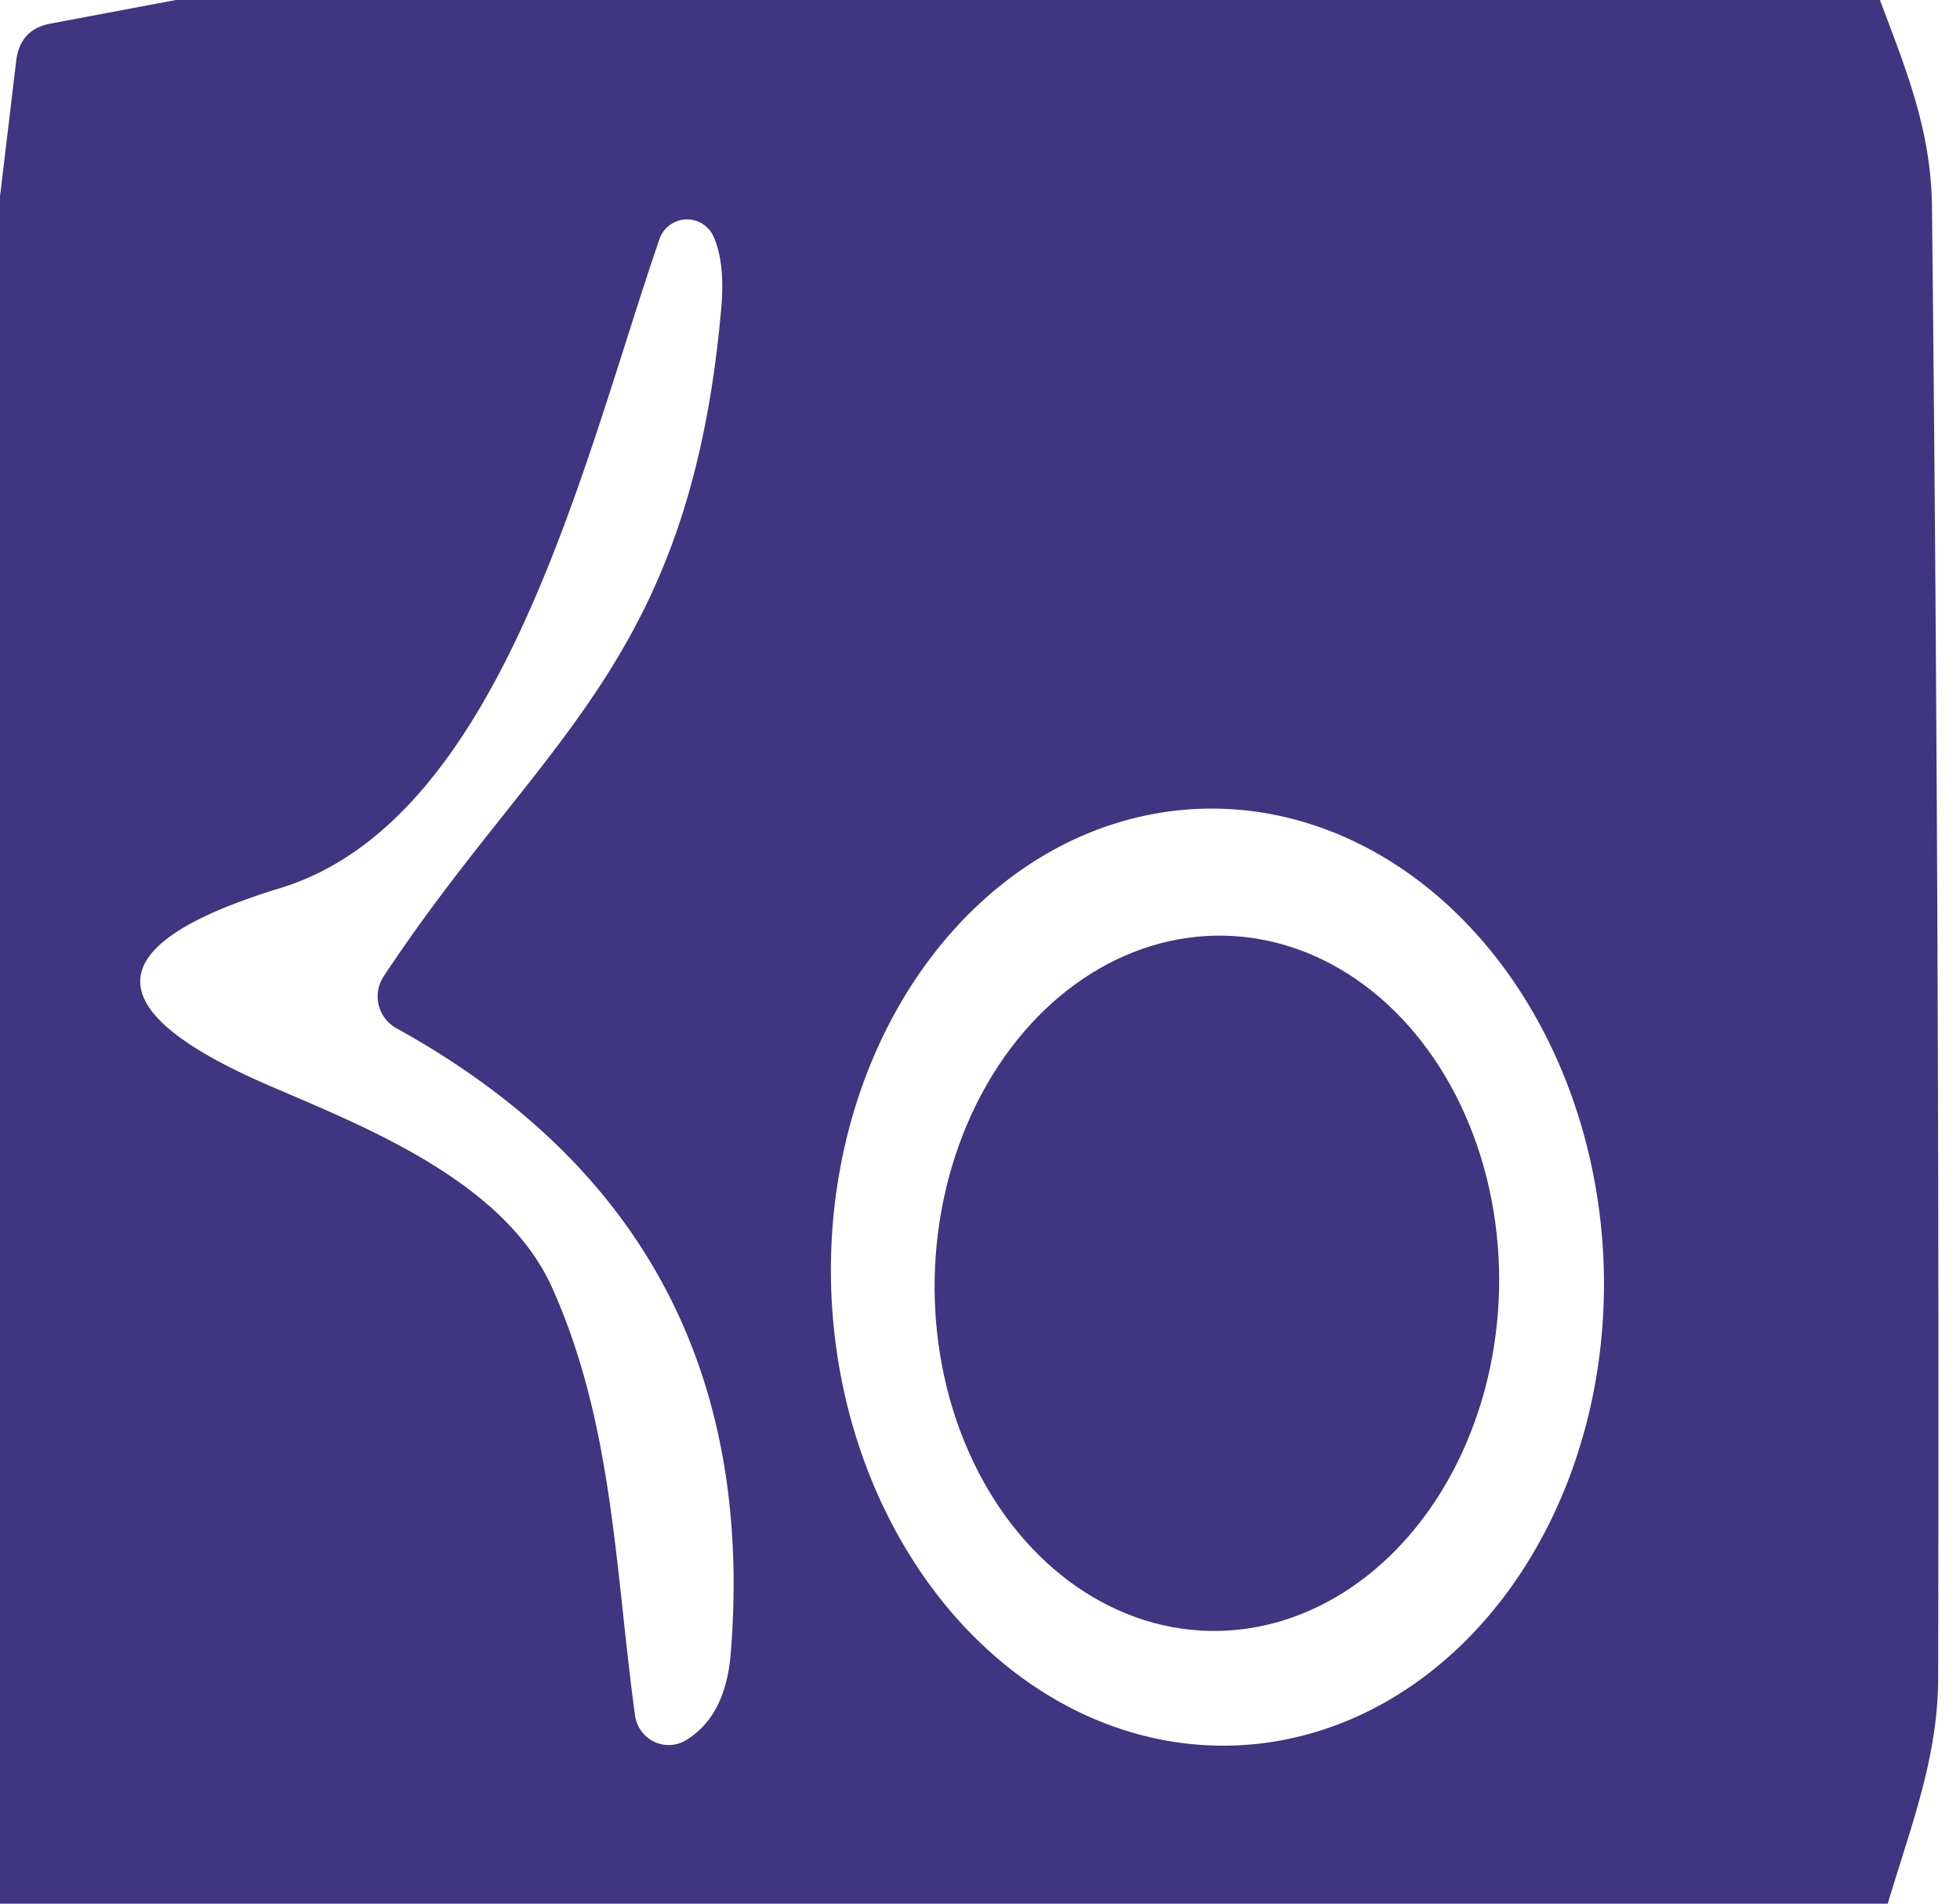
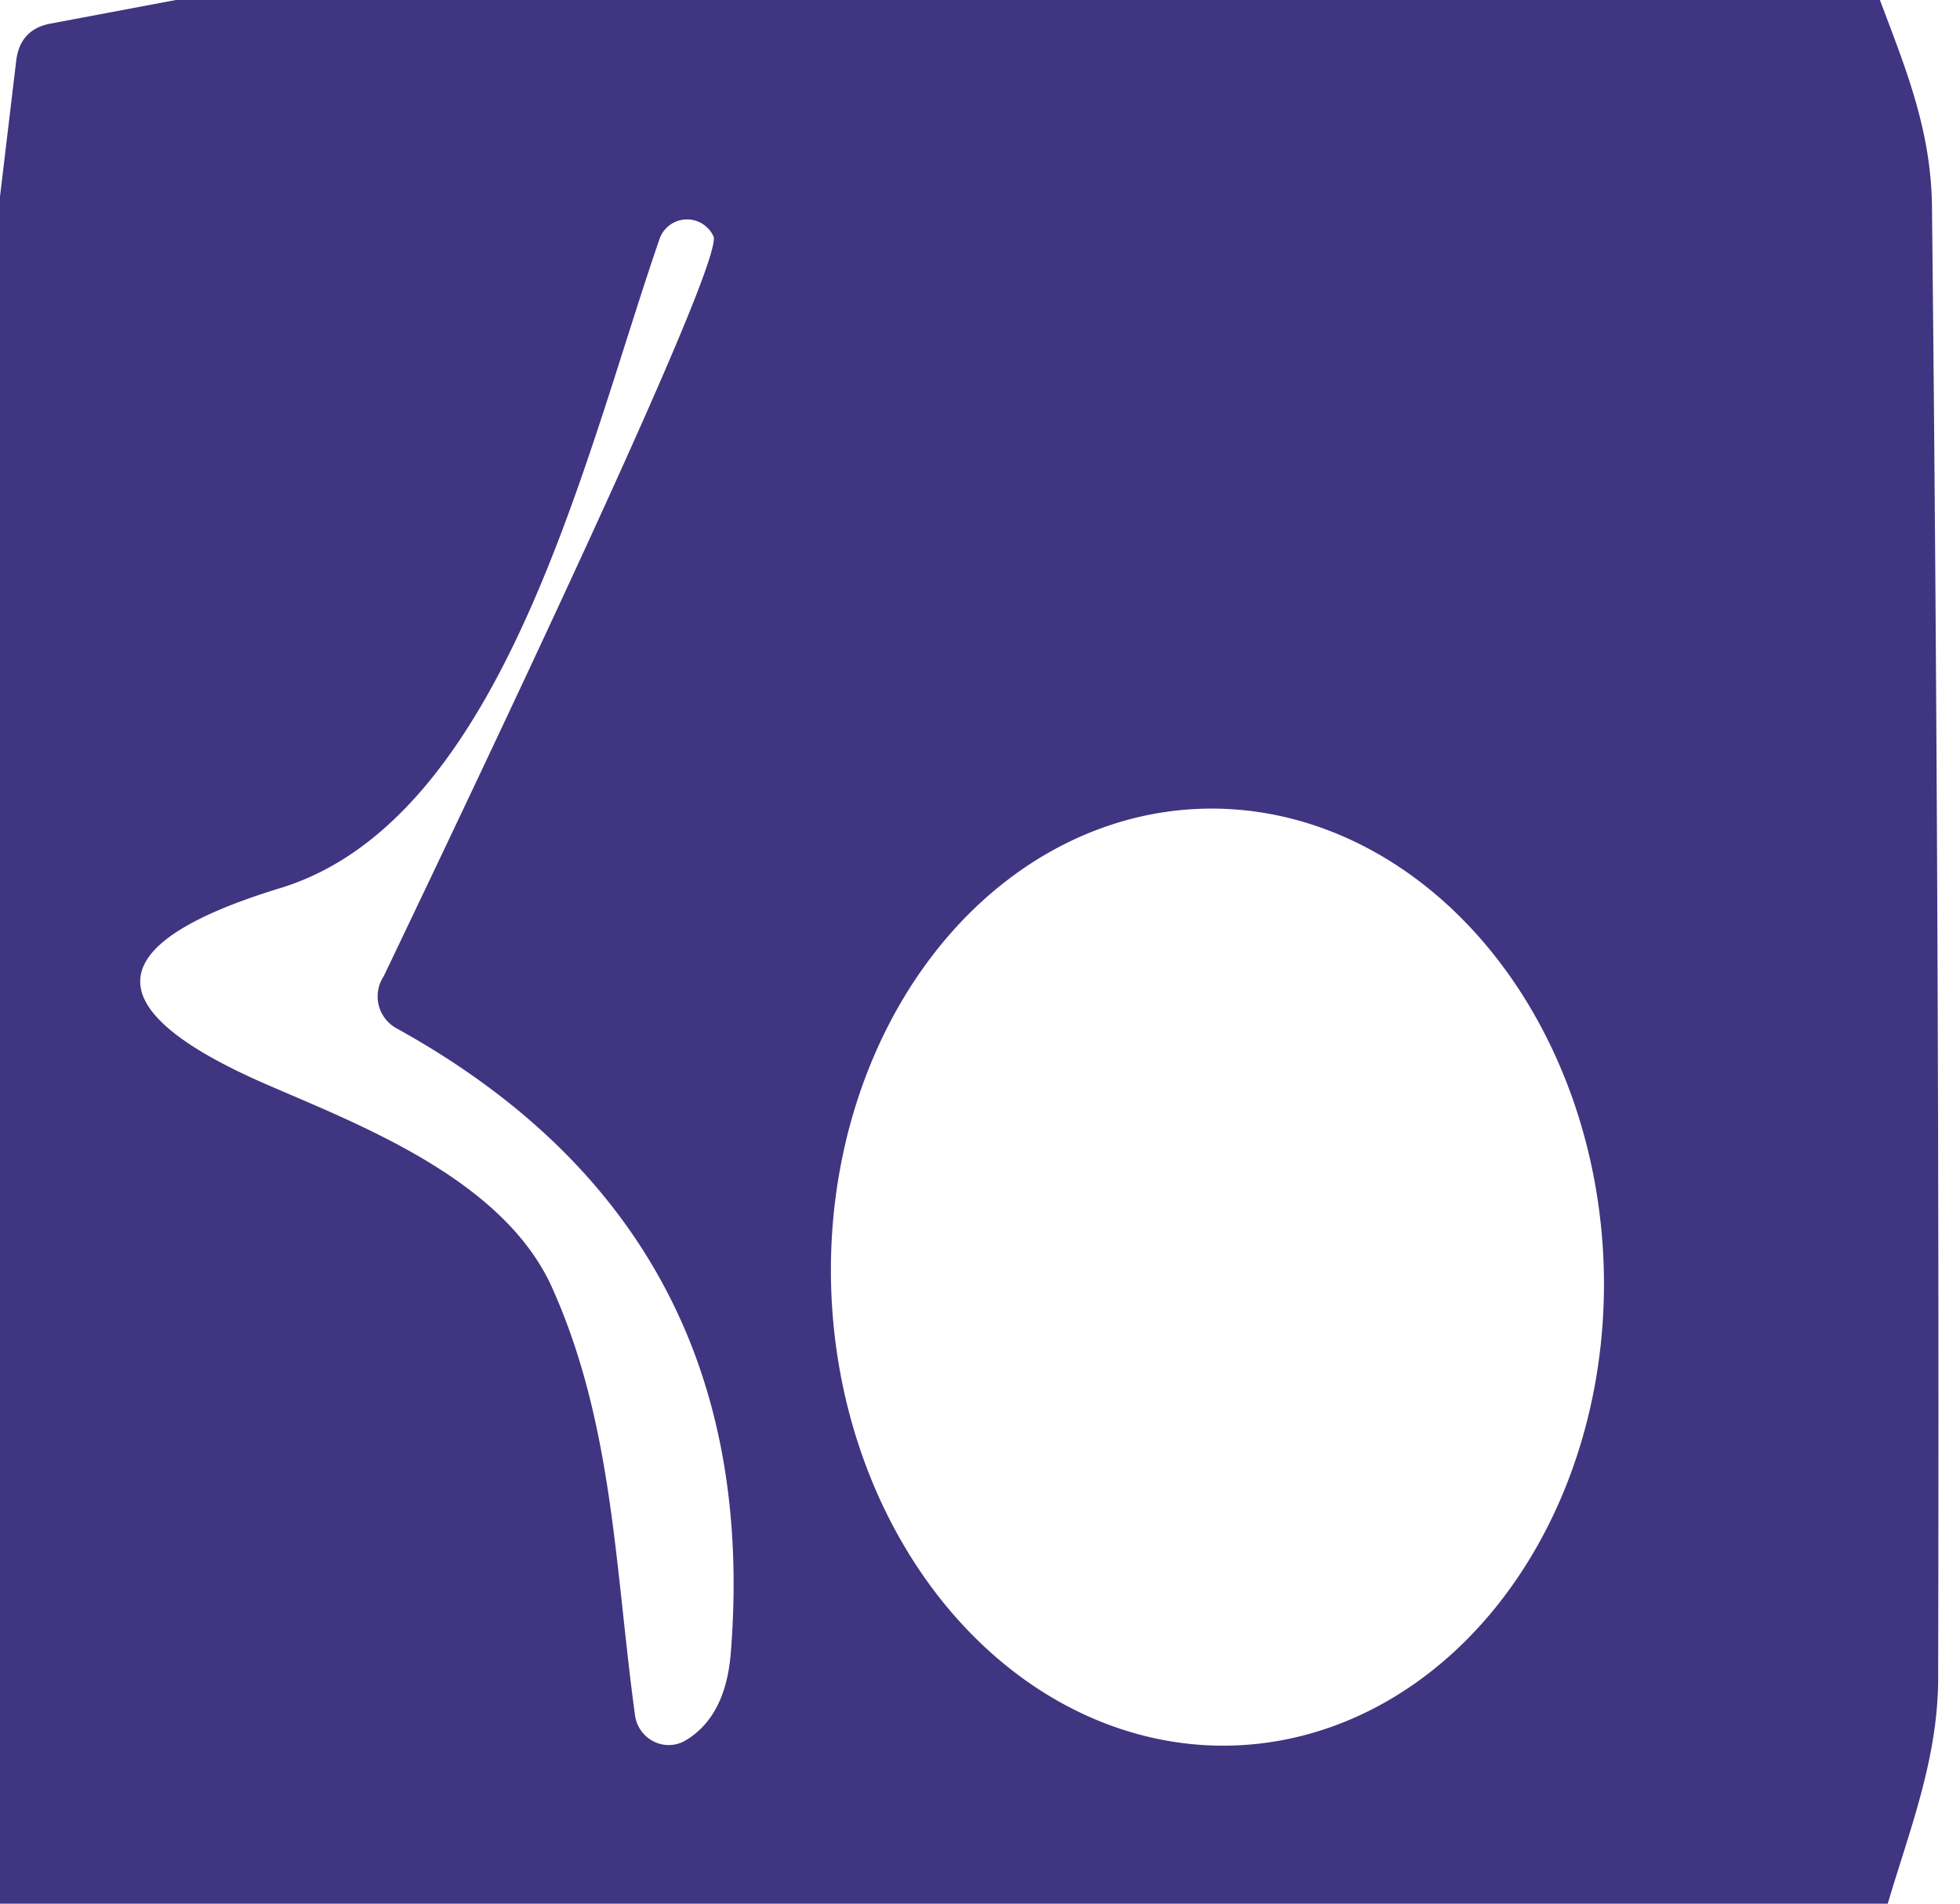
<svg xmlns="http://www.w3.org/2000/svg" version="1.1" viewBox="0.00 0.00 35.00 34.00">
-   <path fill="#403580" d="   M 3.14 0.00   L 33.57 0.00   C 34.04 1.25 34.49 2.34 34.50 3.72   Q 34.64 16.84 34.61 29.96   C 34.61 31.40 34.11 32.65 33.71 34.00   L 0.00 34.00   L 0.00 3.51   L 0.29 1.08   Q 0.36 0.52 0.91 0.42   L 3.14 0.00   Z   M 6.85 17.44   C 9.67 13.17 12.32 11.85 12.88 5.50   Q 12.95 4.69 12.74 4.22   A 0.52 0.52 0.0 0 0 11.78 4.26   C 10.43 8.17 8.99 14.64 5.01 15.86   Q 0.10 17.36 4.81 19.39   C 6.47 20.11 9.00 21.08 9.86 23.00   C 10.95 25.43 10.98 28.00 11.34 30.64   A 0.61 0.60 70.5 0 0 12.25 31.08   Q 12.96 30.65 13.05 29.52   Q 13.65 21.99 7.07 18.36   A 0.65 0.65 0.0 0 1 6.85 17.44   Z   M 22.061 31.174   A 8.37 6.90 87.8 0 0 28.635 22.545   A 8.37 6.90 87.8 0 0 21.419 14.446   A 8.37 6.90 87.8 0 0 14.845 23.075   A 8.37 6.90 87.8 0 0 22.061 31.174   Z" />
-   <ellipse fill="#403580" cx="0.00" cy="0.00" transform="translate(21.73,22.92) rotate(91.3)" rx="6.21" ry="5.04" />
+   <path fill="#403580" d="   M 3.14 0.00   L 33.57 0.00   C 34.04 1.25 34.49 2.34 34.50 3.72   Q 34.64 16.84 34.61 29.96   C 34.61 31.40 34.11 32.65 33.71 34.00   L 0.00 34.00   L 0.00 3.51   L 0.29 1.08   Q 0.36 0.52 0.91 0.42   L 3.14 0.00   Z   M 6.85 17.44   Q 12.95 4.69 12.74 4.22   A 0.52 0.52 0.0 0 0 11.78 4.26   C 10.43 8.17 8.99 14.64 5.01 15.86   Q 0.10 17.36 4.81 19.39   C 6.47 20.11 9.00 21.08 9.86 23.00   C 10.95 25.43 10.98 28.00 11.34 30.64   A 0.61 0.60 70.5 0 0 12.25 31.08   Q 12.96 30.65 13.05 29.52   Q 13.65 21.99 7.07 18.36   A 0.65 0.65 0.0 0 1 6.85 17.44   Z   M 22.061 31.174   A 8.37 6.90 87.8 0 0 28.635 22.545   A 8.37 6.90 87.8 0 0 21.419 14.446   A 8.37 6.90 87.8 0 0 14.845 23.075   A 8.37 6.90 87.8 0 0 22.061 31.174   Z" />
</svg>